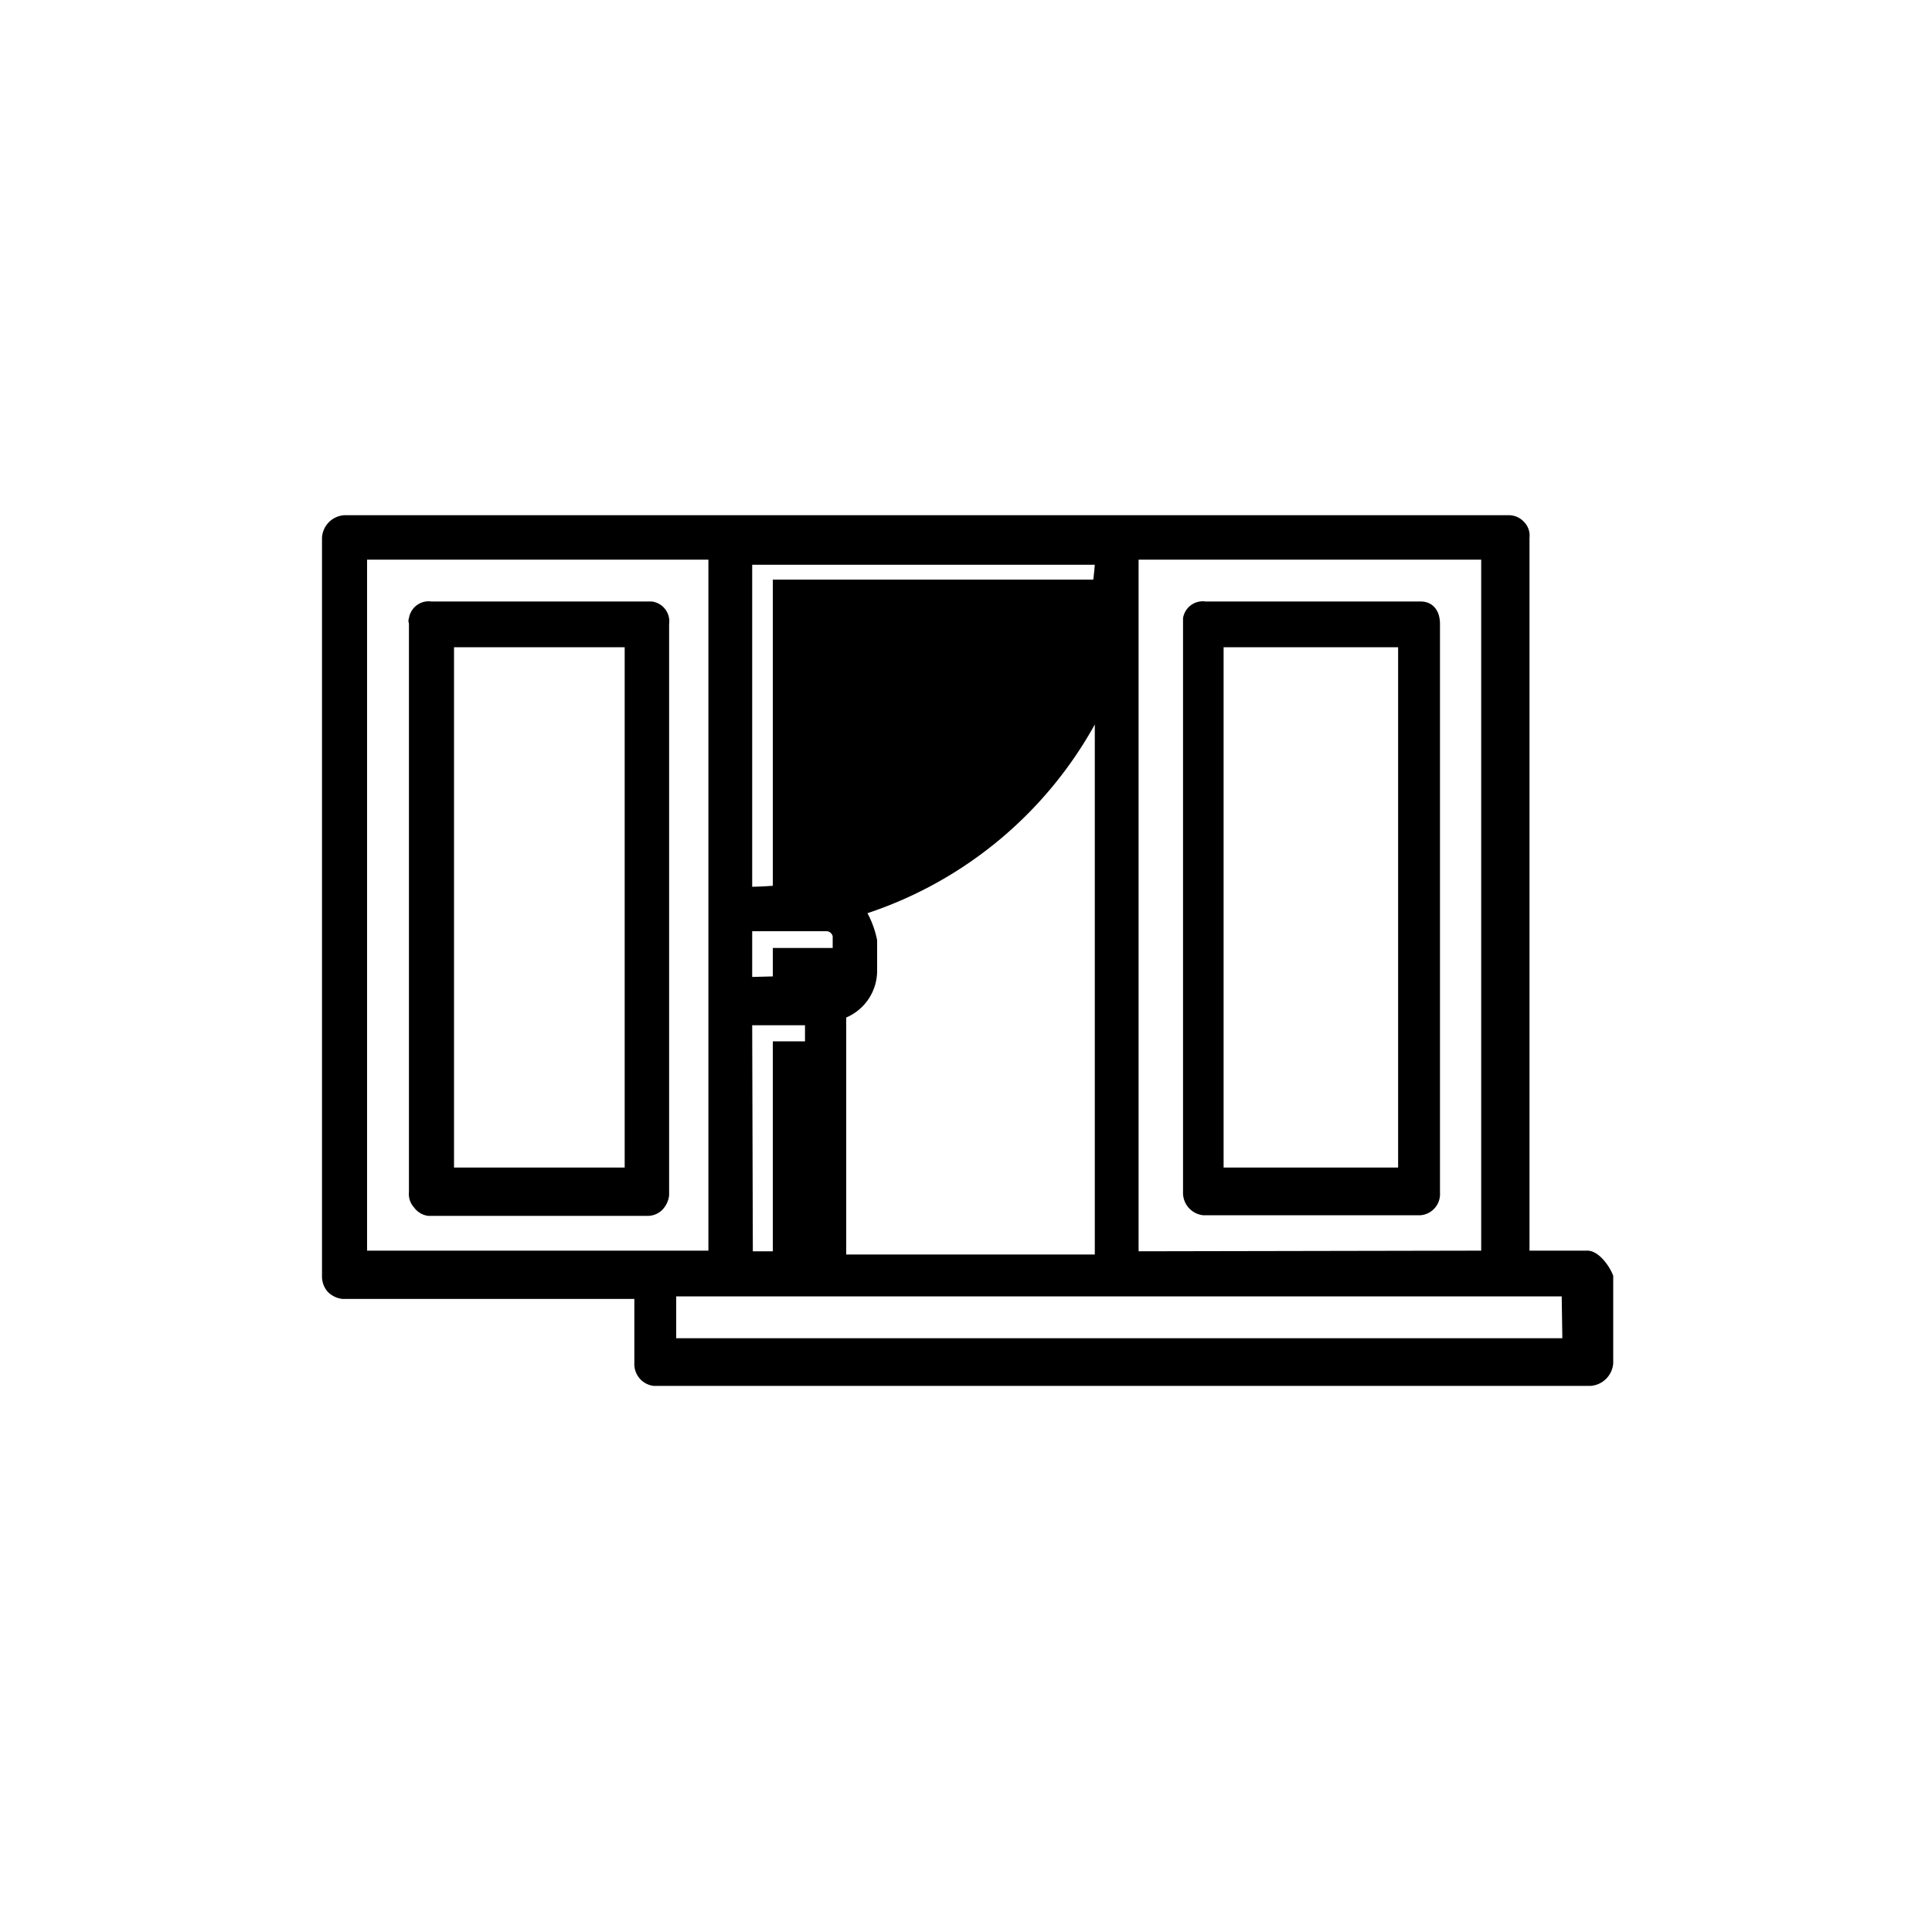
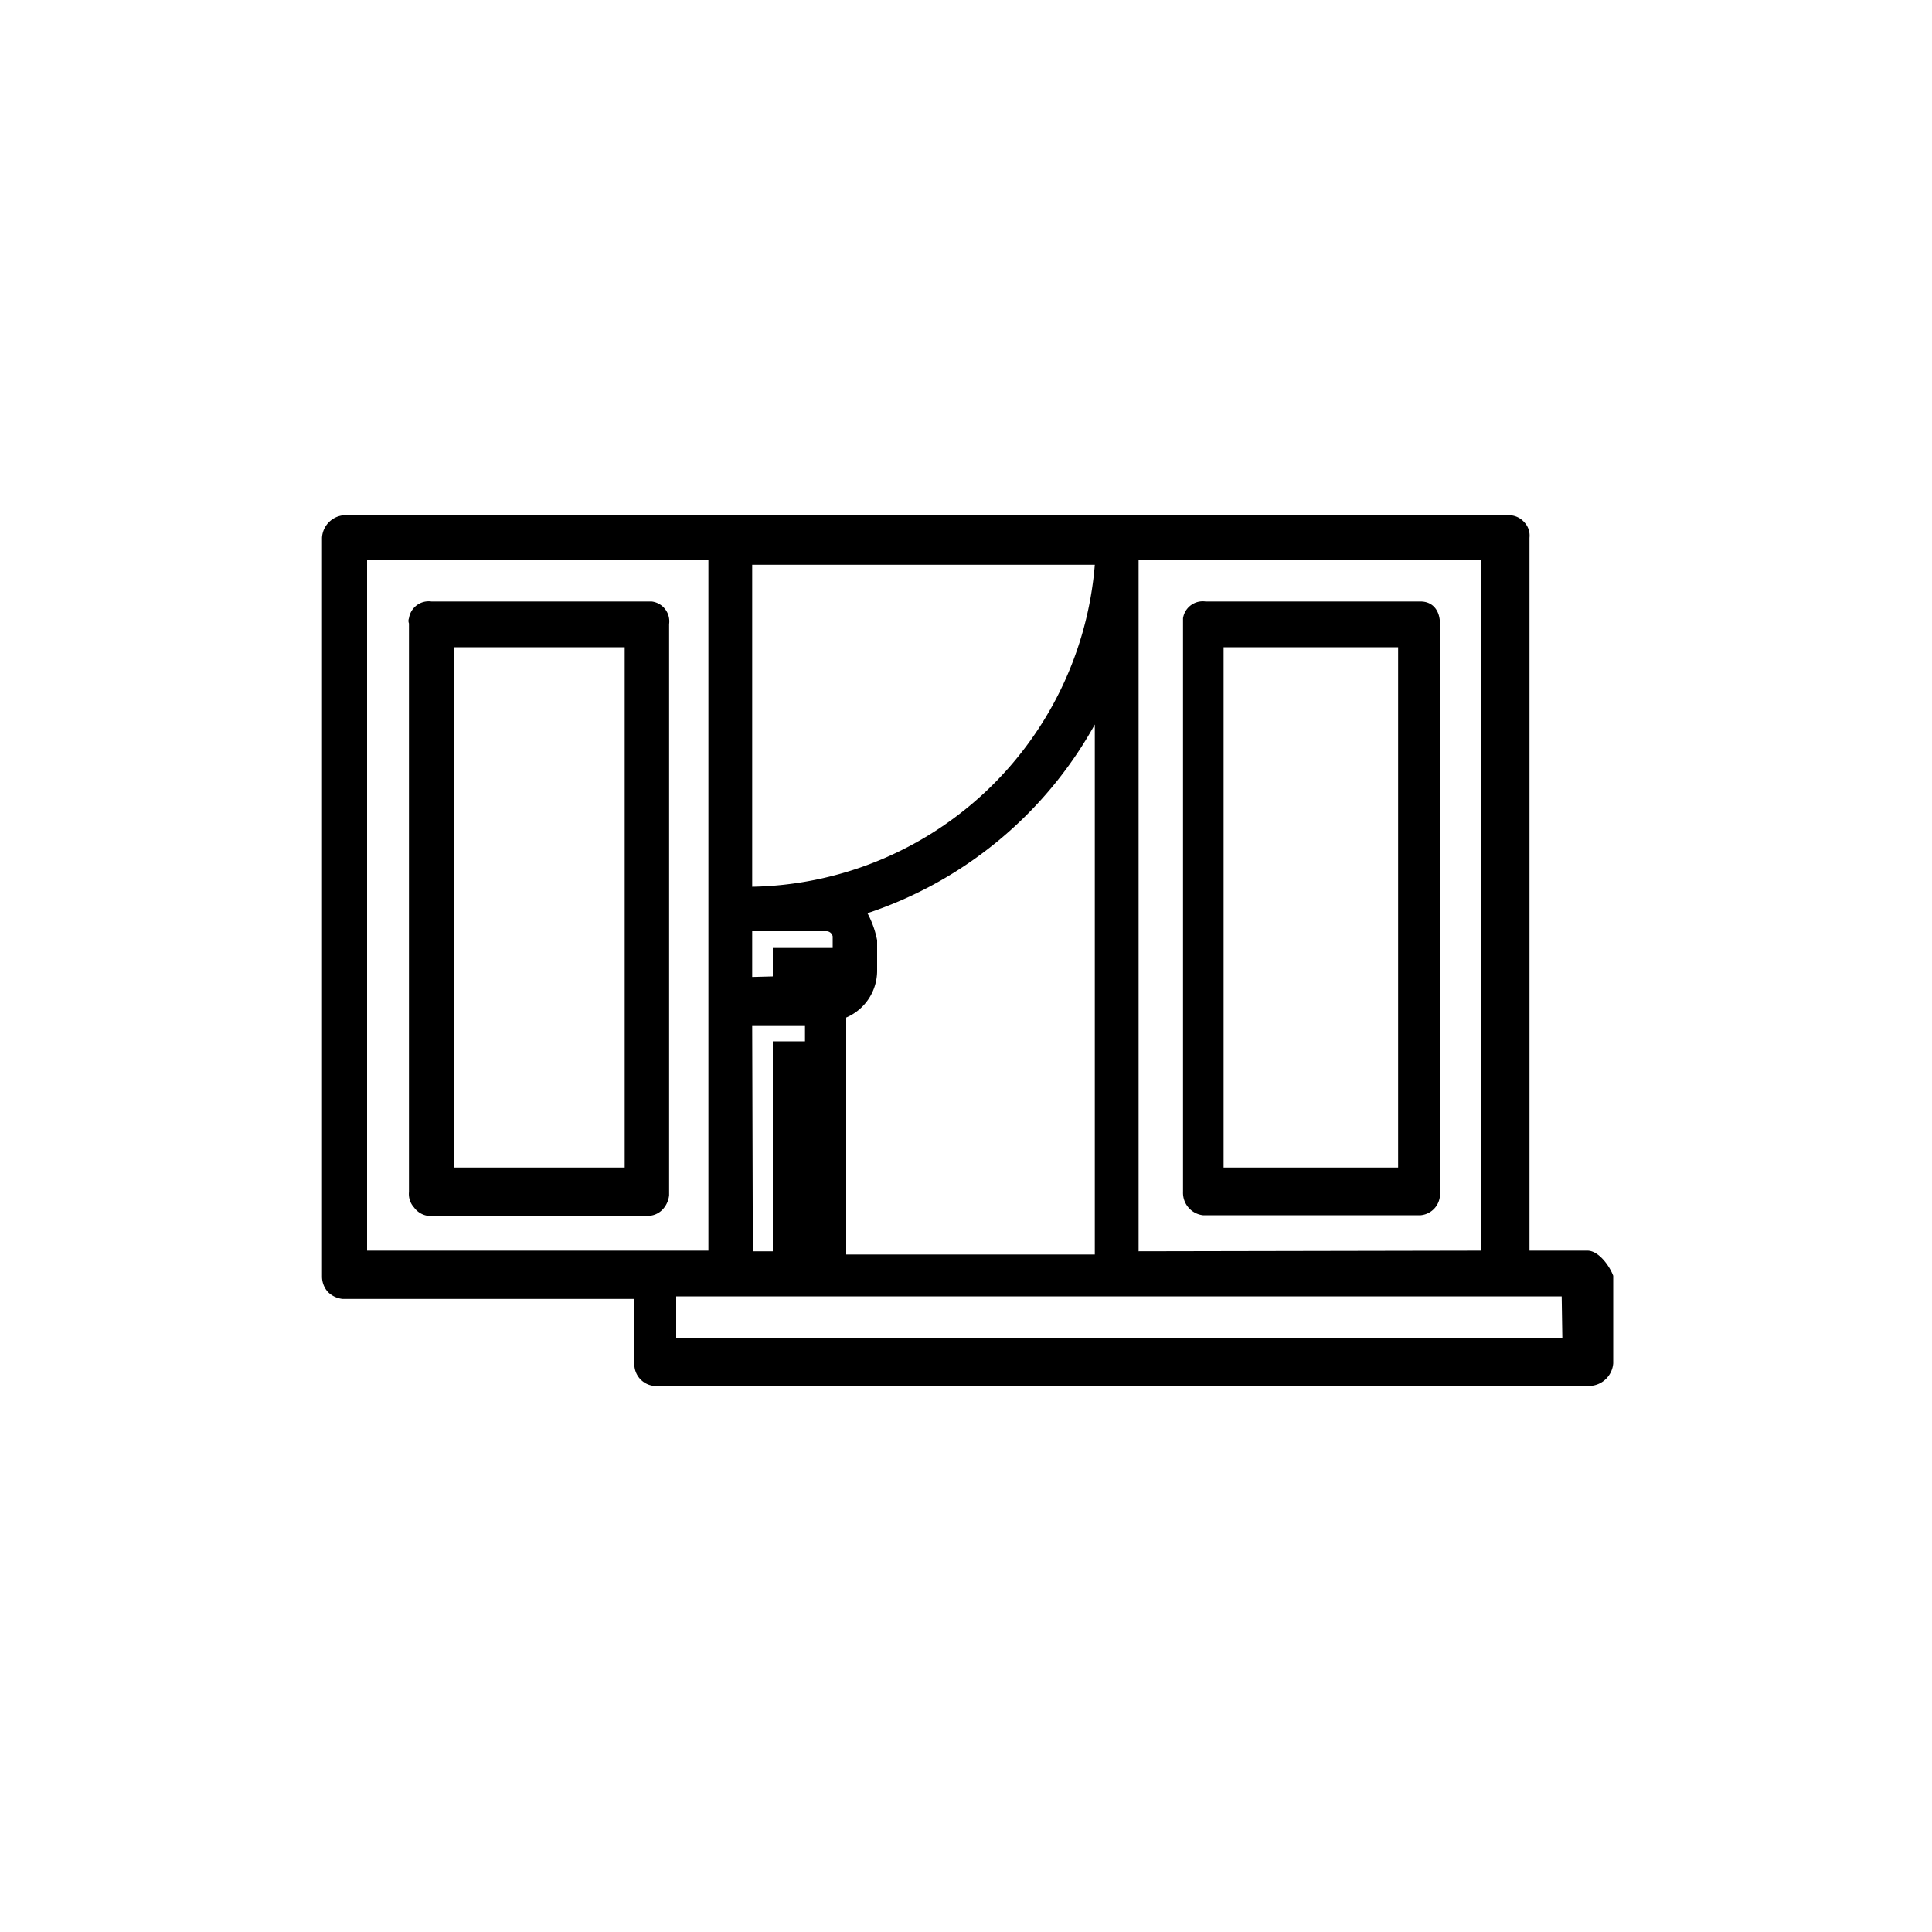
<svg xmlns="http://www.w3.org/2000/svg" id="icones-serveis" viewBox="0 0 30 30">
  <g id="color2">
    <path id="Path_4670" data-name="Path 4670" d="M12,15.42v-.7h1.16a.07.07,0,0,1,.08.08v.48c0,.05,0,.15-.08.15Z" />
-     <path id="Path_4671" data-name="Path 4671" d="M12,14V9h5.34A5.45,5.45,0,0,1,12,14Z" />
    <rect id="Rectangle_1731" data-name="Rectangle 1731" x="12" y="16.17" width="0.81" height="3.51" />
  </g>
  <g id="color1">
    <path id="Path_4667" data-name="Path 4667" d="M25.05,19.81c-.06-.16-.23-.39-.4-.39h-.9V8.35a.3.3,0,0,0-.08-.24A.32.32,0,0,0,23.43,8H5.35A.37.37,0,0,0,5,8.35V19.82a.36.36,0,0,0,.09.24.38.38,0,0,0,.23.11H9.85v1a.34.34,0,0,0,.3.35H24.7a.38.38,0,0,0,.35-.35V19.81ZM11.68,15.17v-.71h1.16a.1.1,0,0,1,.09.08V15c0,.05,0,.14-.09.14Zm0-1.4v-5H17a5.44,5.44,0,0,1-5.34,5Zm1.94,1.32V14.6a1.5,1.5,0,0,0-.15-.42A6.31,6.31,0,0,0,17,11.25v8.23H13.14V15.8a.79.79,0,0,0,.48-.72Zm-1.94.83h.82v3.51h-.81Zm6,3.51V8.69H23V19.42Zm6.58,1.35H10.5v-.65H24.25ZM11,8.69V19.42H5.7V8.69Z" />
    <path id="Path_4668" data-name="Path 4668" d="M6.65,18.88h3.4a.32.32,0,0,0,.23-.09.38.38,0,0,0,.11-.23V9.69a.31.31,0,0,0-.27-.35H6.7a.31.31,0,0,0-.35.26h0a.11.11,0,0,0,0,.08v8.83a.31.31,0,0,0,.08.24A.32.32,0,0,0,6.65,18.88Zm.4-.75V10.05H9.7v8.08Z" />
    <path id="Path_4669" data-name="Path 4669" d="M22.06,9.34H18.72a.31.31,0,0,0-.35.26h0v8.91a.35.35,0,0,0,.31.36h3.38a.33.33,0,0,0,.3-.35V9.69C22.36,9.47,22.24,9.34,22.06,9.34Zm-.35.71v8.08H19V10.05Z" />
  </g>
</svg>